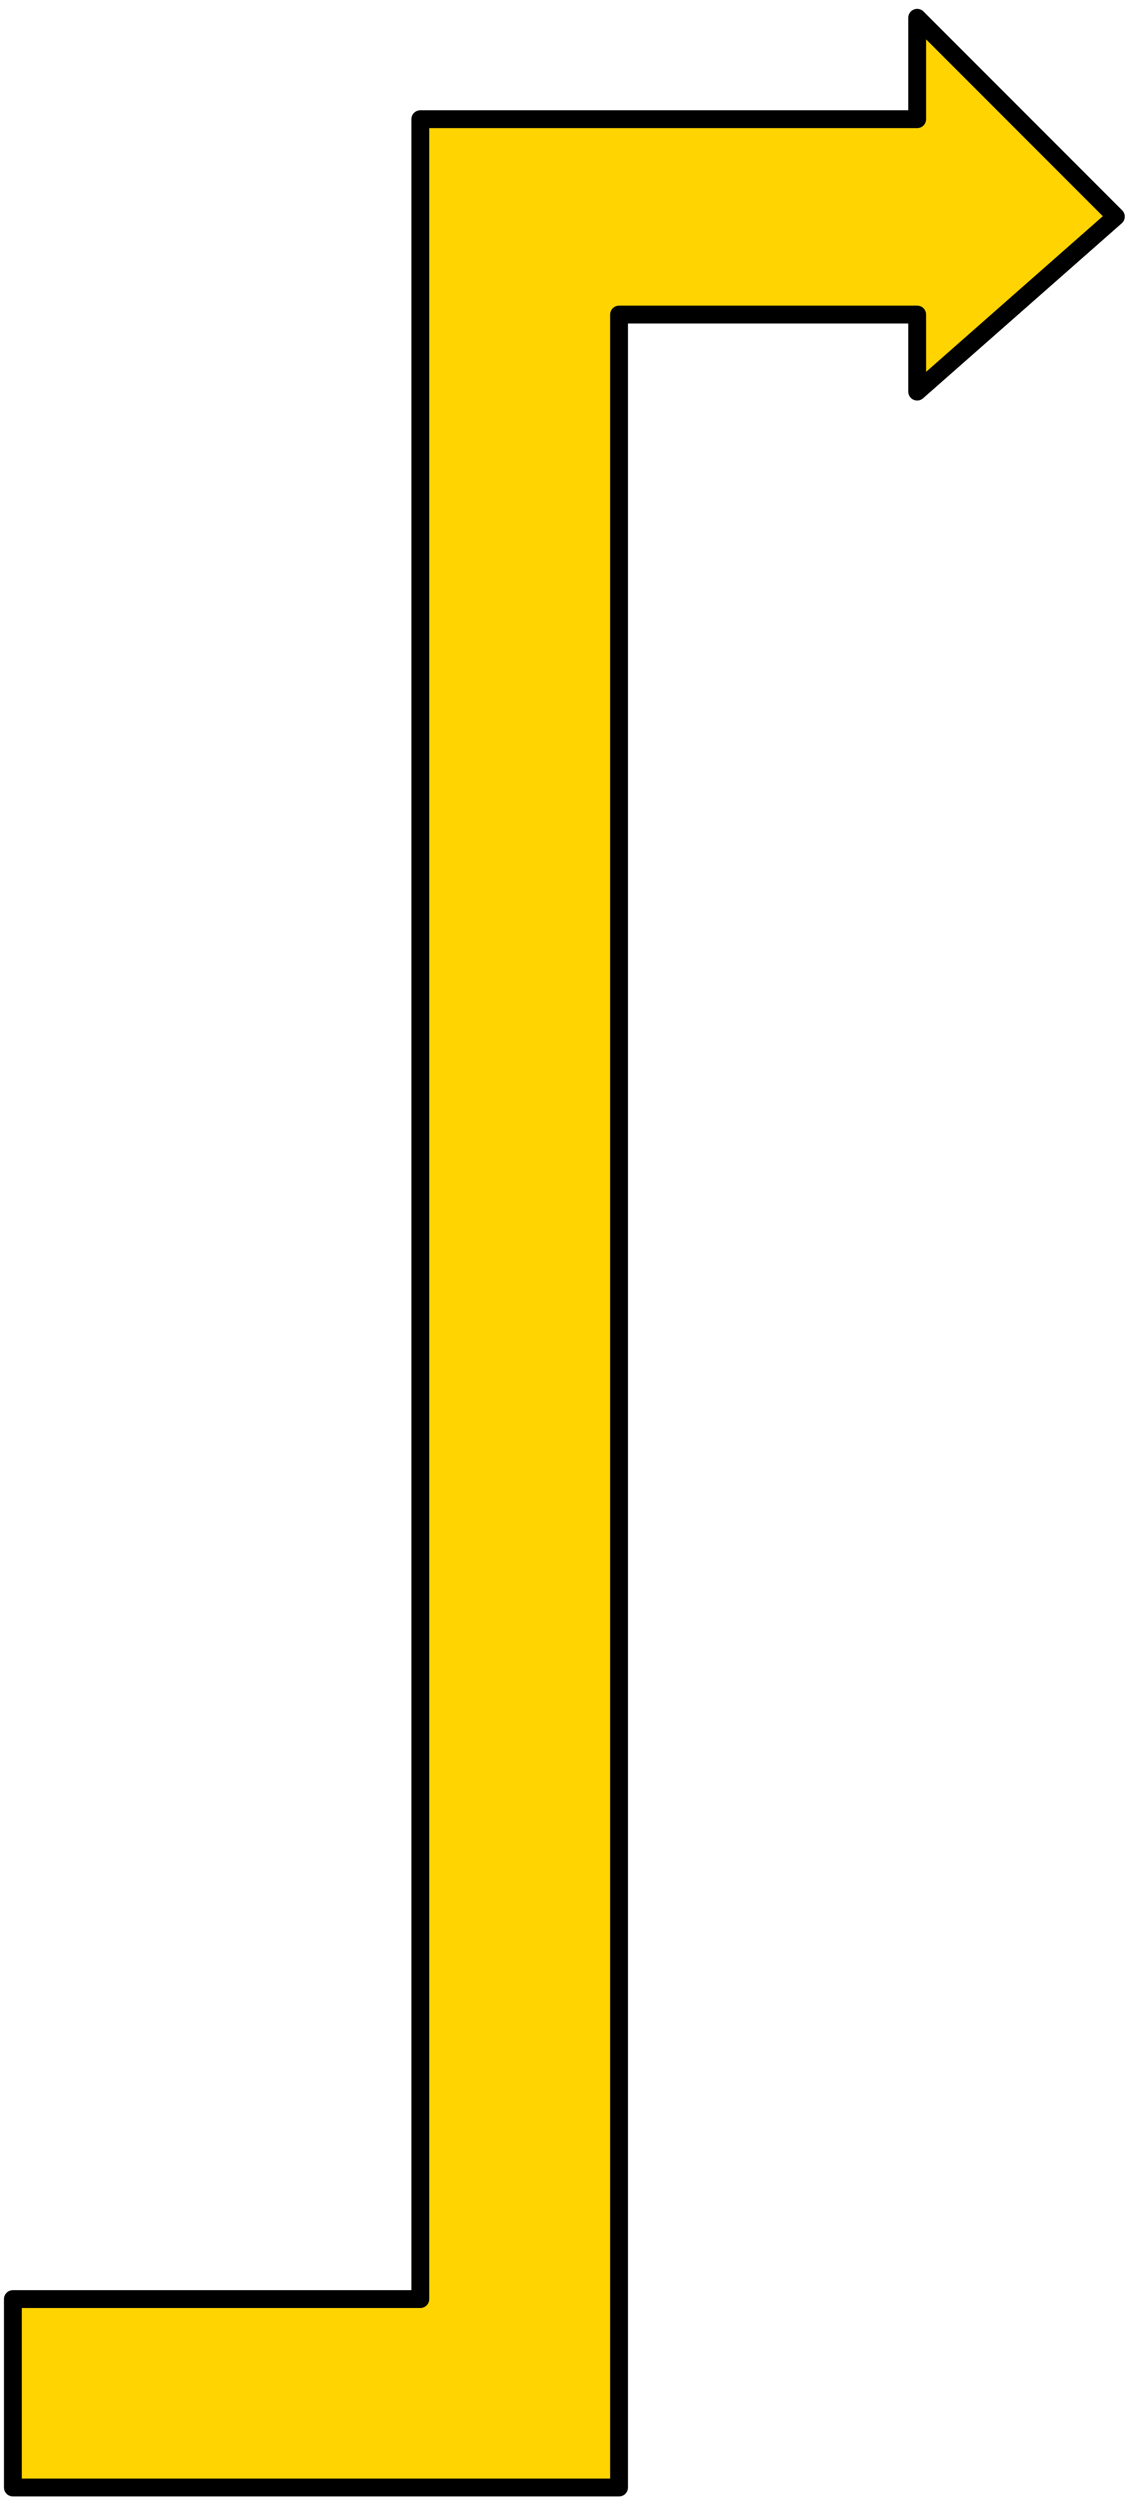
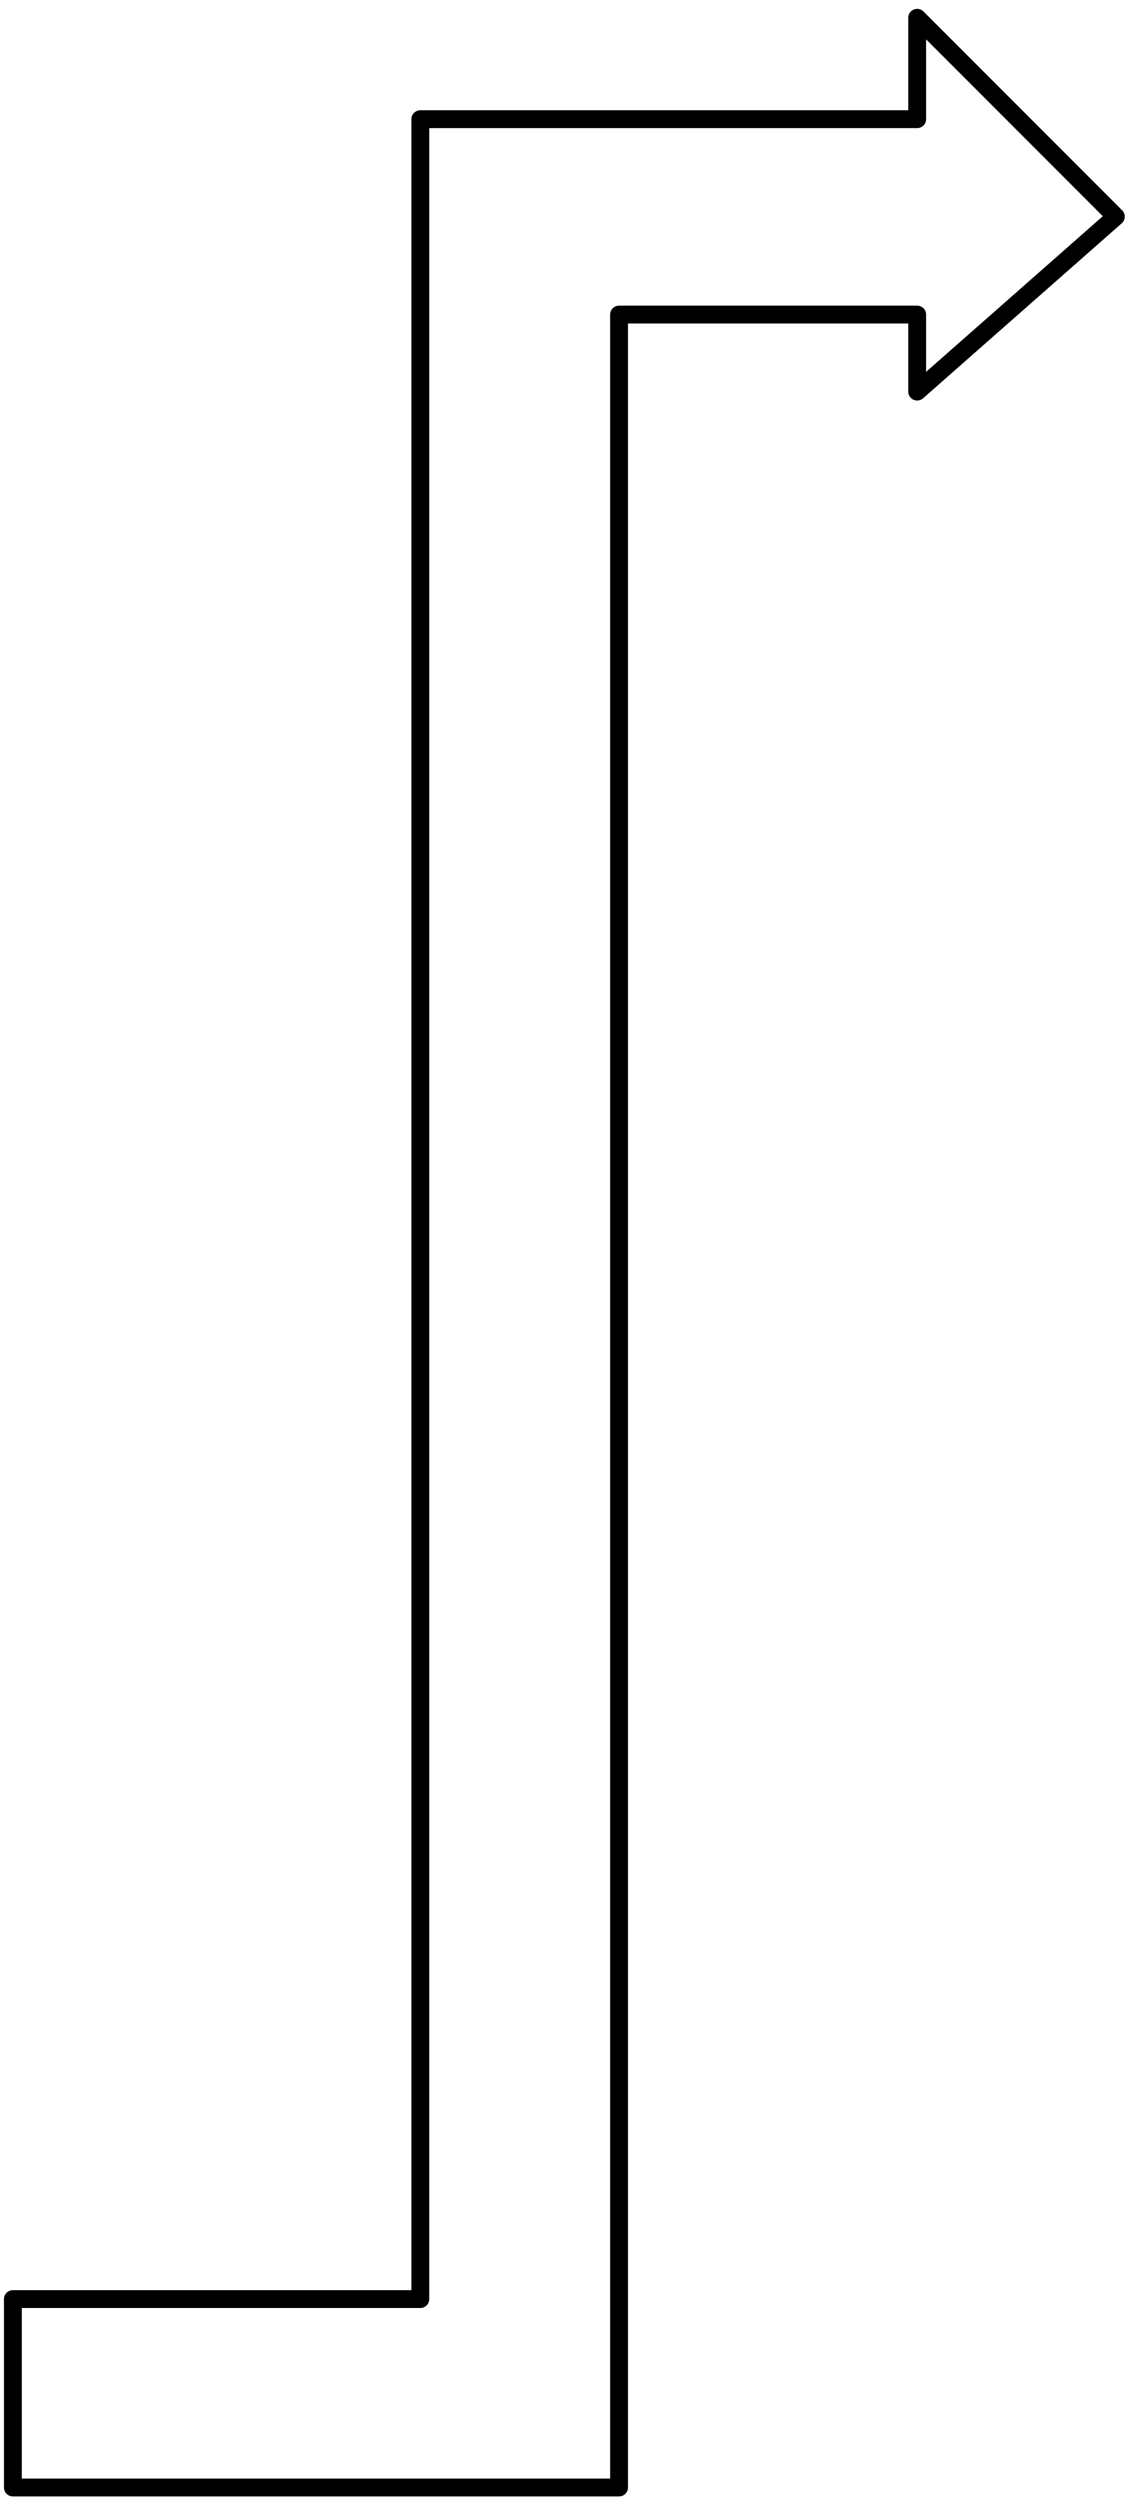
<svg xmlns="http://www.w3.org/2000/svg" width="64" height="140" viewBox="0 0 64 140" fill="none">
-   <path d="M.722 128.755h22.833V6.675H51.4V.996l11.134 11.135-11.134 9.8v-4.315H34.693v121.69H.722v-10.551z" fill="#FFD400" />
  <path d="M.722 128.755h22.833V6.675H51.4V.996l11.134 11.135-11.134 9.8v-4.315H34.693v121.69H.722v-10.551z" stroke="#000" stroke-miterlimit="10" stroke-linecap="round" stroke-linejoin="round" />
</svg>